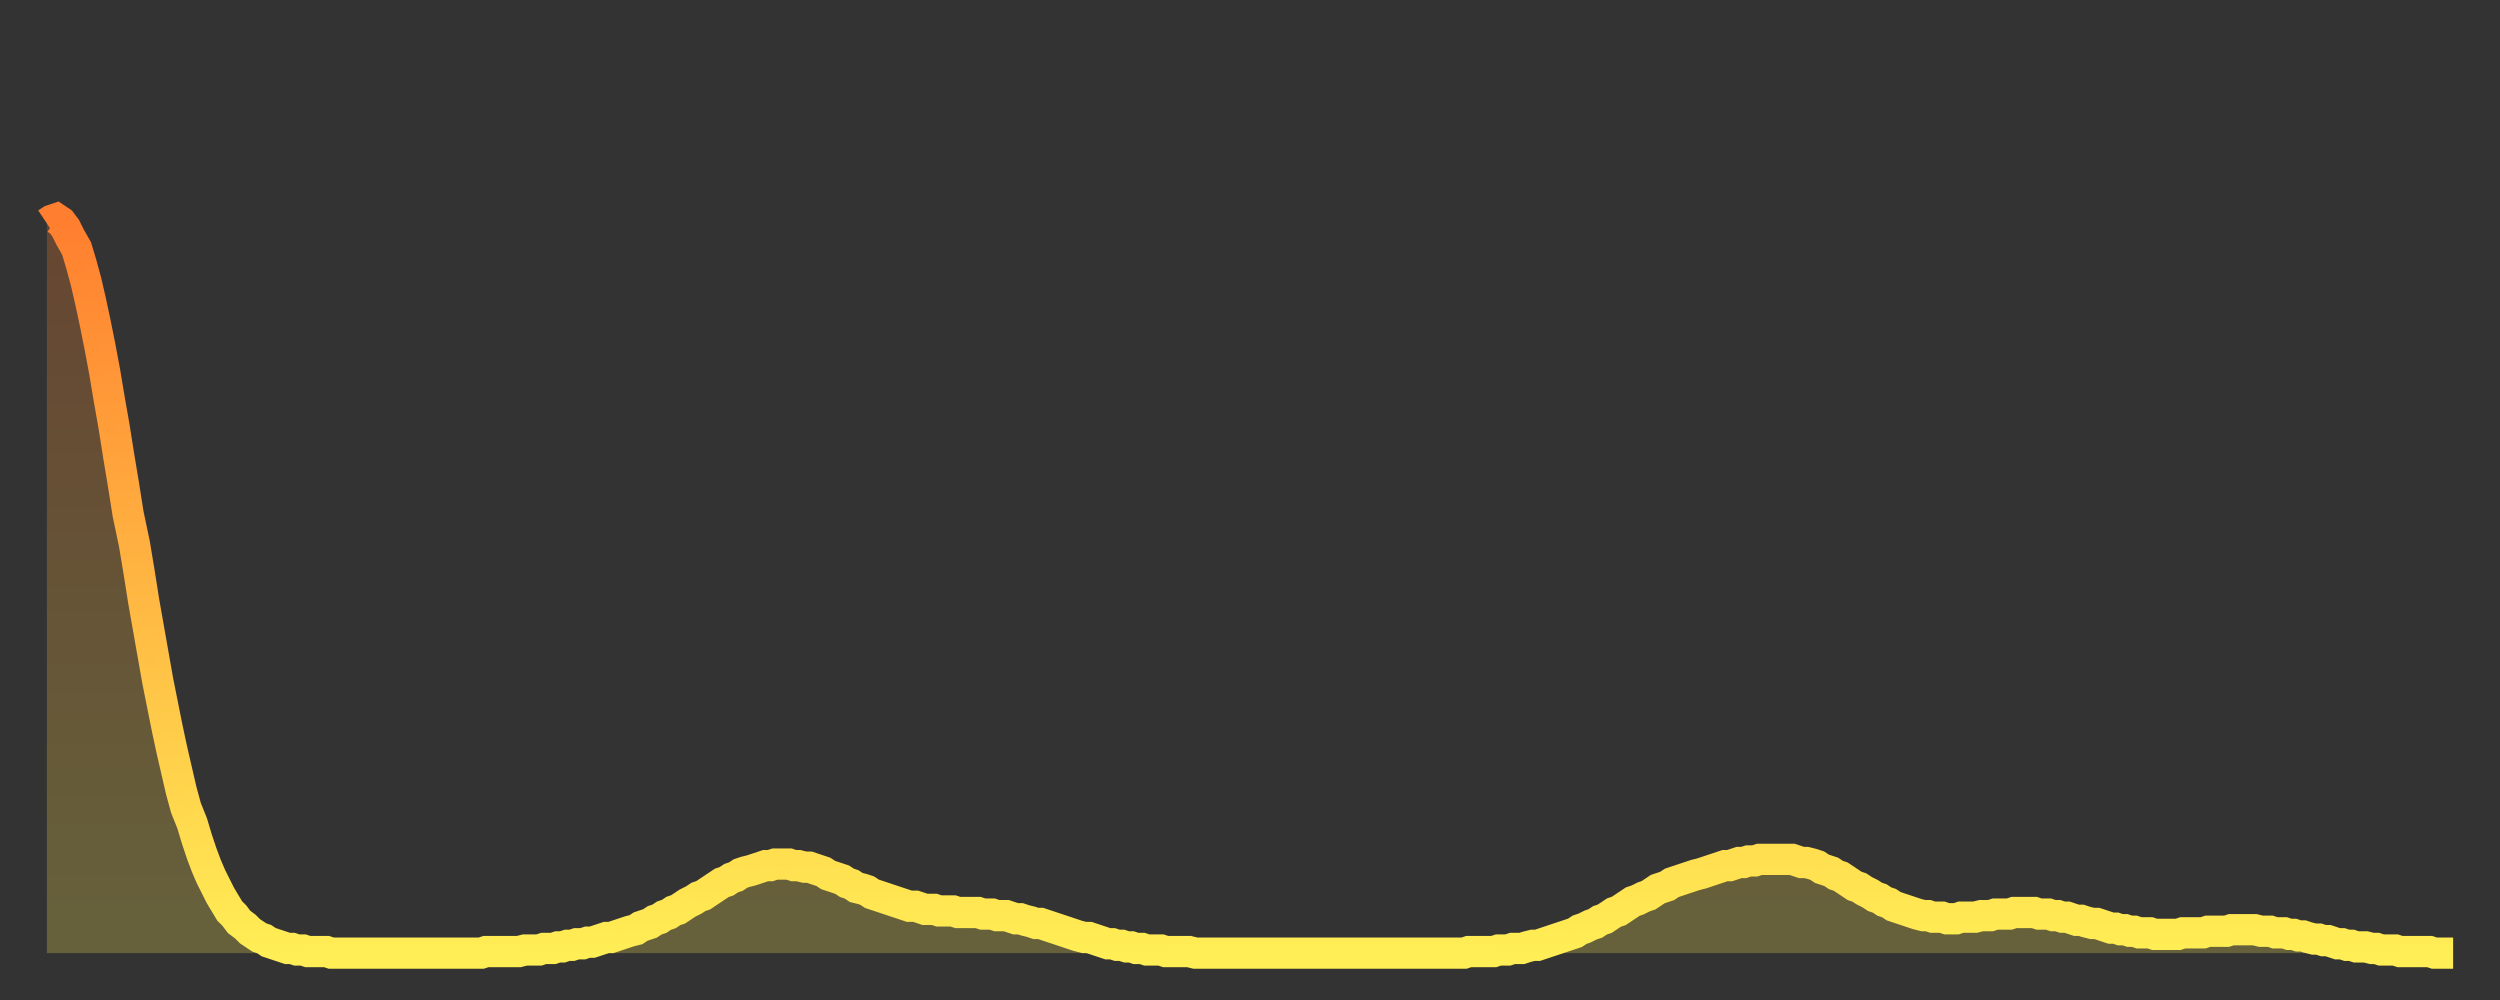
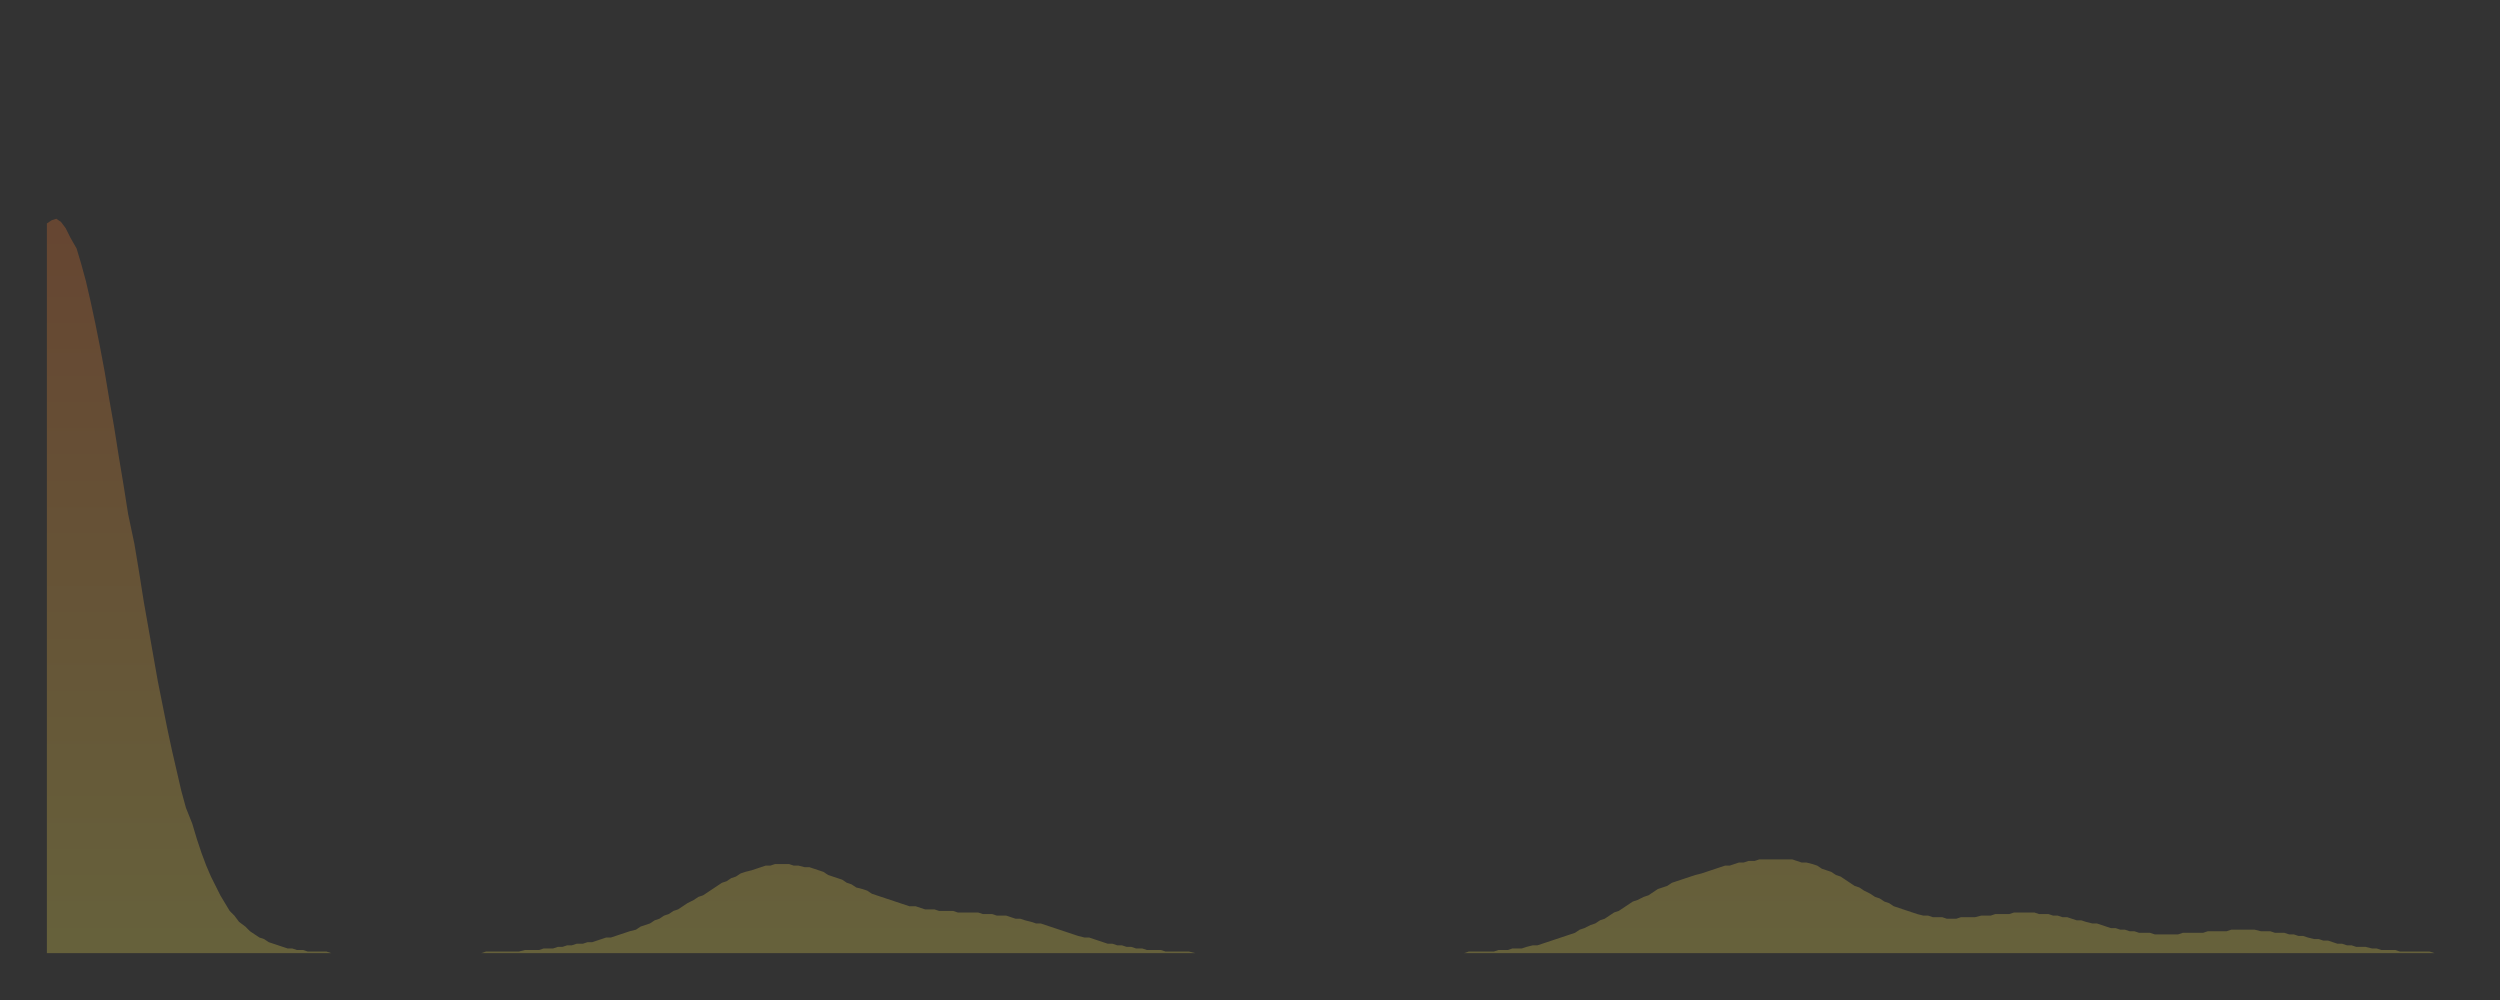
<svg xmlns="http://www.w3.org/2000/svg" baseProfile="full" height="64" version="1.1" width="160">
  <rect width="100%" height="100%" fill="#333333" stroke="none" />
  <defs>
    <linearGradient id="id2053984" x1="0" x2="0" y1="0" y2="1">
      <stop offset="0%" stop-color="#ff7e2f" />
      <stop offset="50%" stop-color="#ffb642" />
      <stop offset="100%" stop-color="#ffee55" />
    </linearGradient>
  </defs>
  <g transform="translate(3,3)">
    <g>
-       <path d="M 0.0 11.3 0.3 11.1 0.6 11.0 0.9 11.2 1.2 11.6 1.5 12.2 1.9 12.9 2.2 13.9 2.5 15.0 2.8 16.3 3.1 17.7 3.4 19.2 3.7 20.8 4.0 22.6 4.3 24.3 4.6 26.2 4.9 28.0 5.2 29.9 5.6 31.8 5.9 33.6 6.2 35.5 6.5 37.2 6.8 38.9 7.1 40.6 7.4 42.1 7.7 43.6 8.0 45.0 8.3 46.3 8.6 47.6 8.9 48.7 9.3 49.7 9.6 50.7 9.9 51.6 10.2 52.4 10.5 53.1 10.8 53.7 11.1 54.3 11.4 54.8 11.7 55.3 12.0 55.6 12.3 56.0 12.7 56.3 13.0 56.6 13.3 56.8 13.6 57.0 13.9 57.1 14.2 57.3 14.5 57.4 14.8 57.5 15.1 57.6 15.4 57.7 15.7 57.7 16.0 57.8 16.4 57.8 16.7 57.9 17.0 57.9 17.3 57.9 17.6 57.9 17.9 57.9 18.2 58.0 18.5 58.0 18.8 58.0 19.1 58.0 19.4 58.0 19.8 58.0 20.1 58.0 20.4 58.0 20.7 58.0 21.0 58.0 21.3 58.0 21.6 58.0 21.9 58.0 22.2 58.0 22.5 58.0 22.8 58.0 23.1 58.0 23.5 58.0 23.8 58.0 24.1 58.0 24.4 58.0 24.7 58.0 25.0 58.0 25.3 58.0 25.6 58.0 25.9 58.0 26.2 58.0 26.5 58.0 26.8 58.0 27.2 58.0 27.5 58.0 27.8 58.0 28.1 57.9 28.4 57.9 28.7 57.9 29.0 57.9 29.3 57.9 29.6 57.9 29.9 57.9 30.2 57.9 30.6 57.8 30.9 57.8 31.2 57.8 31.5 57.8 31.8 57.7 32.1 57.7 32.4 57.7 32.7 57.6 33.0 57.6 33.3 57.5 33.6 57.5 33.9 57.4 34.3 57.4 34.6 57.3 34.9 57.3 35.2 57.2 35.5 57.1 35.8 57.0 36.1 57.0 36.4 56.9 36.7 56.8 37.0 56.7 37.3 56.6 37.7 56.5 38.0 56.3 38.3 56.2 38.6 56.1 38.9 55.9 39.2 55.8 39.5 55.6 39.8 55.5 40.1 55.3 40.4 55.2 40.7 55.0 41.0 54.8 41.4 54.6 41.7 54.4 42.0 54.3 42.3 54.1 42.6 53.9 42.9 53.7 43.2 53.5 43.5 53.4 43.8 53.2 44.1 53.1 44.4 52.9 44.7 52.8 45.1 52.7 45.4 52.6 45.7 52.5 46.0 52.4 46.3 52.4 46.6 52.3 46.9 52.3 47.2 52.3 47.5 52.3 47.8 52.4 48.1 52.4 48.5 52.5 48.8 52.5 49.1 52.6 49.4 52.7 49.7 52.8 50.0 53.0 50.3 53.1 50.6 53.2 50.9 53.3 51.2 53.5 51.5 53.6 51.8 53.8 52.2 53.9 52.5 54.0 52.8 54.2 53.1 54.3 53.4 54.4 53.7 54.5 54.0 54.6 54.3 54.7 54.6 54.8 54.9 54.9 55.2 55.0 55.6 55.0 55.9 55.1 56.2 55.2 56.5 55.2 56.8 55.2 57.1 55.3 57.4 55.3 57.7 55.3 58.0 55.3 58.3 55.4 58.6 55.4 58.9 55.4 59.3 55.4 59.6 55.4 59.9 55.5 60.2 55.5 60.5 55.5 60.8 55.6 61.1 55.6 61.4 55.6 61.7 55.7 62.0 55.8 62.3 55.8 62.6 55.9 63.0 56.0 63.3 56.1 63.6 56.1 63.9 56.2 64.2 56.3 64.5 56.4 64.8 56.5 65.1 56.6 65.4 56.7 65.7 56.8 66.0 56.9 66.4 57.0 66.7 57.0 67.0 57.1 67.3 57.2 67.6 57.3 67.9 57.4 68.2 57.4 68.5 57.5 68.8 57.5 69.1 57.6 69.4 57.6 69.7 57.7 70.1 57.7 70.4 57.8 70.7 57.8 71.0 57.8 71.3 57.8 71.6 57.9 71.9 57.9 72.2 57.9 72.5 57.9 72.8 57.9 73.1 57.9 73.5 58.0 73.8 58.0 74.1 58.0 74.4 58.0 74.7 58.0 75.0 58.0 75.3 58.0 75.6 58.0 75.9 58.0 76.2 58.0 76.5 58.0 76.8 58.0 77.2 58.0 77.5 58.0 77.8 58.0 78.1 58.0 78.4 58.0 78.7 58.0 79.0 58.0 79.3 58.0 79.6 58.0 79.9 58.0 80.2 58.0 80.5 58.0 80.9 58.0 81.2 58.0 81.5 58.0 81.8 58.0 82.1 58.0 82.4 58.0 82.7 58.0 83.0 58.0 83.3 58.0 83.6 58.0 83.9 58.0 84.3 58.0 84.6 58.0 84.9 58.0 85.2 58.0 85.5 58.0 85.8 58.0 86.1 58.0 86.4 58.0 86.7 58.0 87.0 58.0 87.3 58.0 87.6 58.0 88.0 58.0 88.3 58.0 88.6 58.0 88.9 58.0 89.2 58.0 89.5 58.0 89.8 58.0 90.1 58.0 90.4 58.0 90.7 58.0 91.0 57.9 91.4 57.9 91.7 57.9 92.0 57.9 92.3 57.9 92.6 57.9 92.9 57.8 93.2 57.8 93.5 57.8 93.8 57.7 94.1 57.7 94.4 57.7 94.7 57.6 95.1 57.5 95.4 57.5 95.7 57.4 96.0 57.3 96.3 57.2 96.6 57.1 96.9 57.0 97.2 56.9 97.5 56.8 97.8 56.7 98.1 56.5 98.4 56.4 98.8 56.2 99.1 56.1 99.4 55.9 99.7 55.8 100.0 55.6 100.3 55.4 100.6 55.3 100.9 55.1 101.2 54.9 101.5 54.7 101.8 54.6 102.2 54.4 102.5 54.3 102.8 54.1 103.1 53.9 103.4 53.8 103.7 53.7 104.0 53.5 104.3 53.4 104.6 53.3 104.9 53.2 105.2 53.1 105.5 53.0 105.9 52.9 106.2 52.8 106.5 52.7 106.8 52.6 107.1 52.5 107.4 52.4 107.7 52.4 108.0 52.3 108.3 52.2 108.6 52.2 108.9 52.1 109.3 52.1 109.6 52.0 109.9 52.0 110.2 52.0 110.5 52.0 110.8 52.0 111.1 52.0 111.4 52.0 111.7 52.0 112.0 52.1 112.3 52.2 112.6 52.2 113.0 52.3 113.3 52.4 113.6 52.6 113.9 52.7 114.2 52.8 114.5 53.0 114.8 53.1 115.1 53.3 115.4 53.5 115.7 53.7 116.0 53.8 116.3 54.0 116.7 54.2 117.0 54.4 117.3 54.5 117.6 54.7 117.9 54.8 118.2 55.0 118.5 55.1 118.8 55.2 119.1 55.3 119.4 55.4 119.7 55.5 120.1 55.6 120.4 55.6 120.7 55.7 121.0 55.7 121.3 55.7 121.6 55.8 121.9 55.8 122.2 55.8 122.5 55.7 122.8 55.7 123.1 55.7 123.4 55.7 123.8 55.6 124.1 55.6 124.4 55.6 124.7 55.5 125.0 55.5 125.3 55.5 125.6 55.5 125.9 55.4 126.2 55.4 126.5 55.4 126.8 55.4 127.2 55.4 127.5 55.5 127.8 55.5 128.1 55.5 128.4 55.6 128.7 55.6 129.0 55.7 129.3 55.7 129.6 55.8 129.9 55.9 130.2 55.9 130.5 56.0 130.9 56.1 131.2 56.1 131.5 56.2 131.8 56.3 132.1 56.4 132.4 56.4 132.7 56.5 133.0 56.5 133.3 56.6 133.6 56.6 133.9 56.7 134.2 56.7 134.6 56.7 134.9 56.8 135.2 56.8 135.5 56.8 135.8 56.8 136.1 56.8 136.4 56.8 136.7 56.7 137.0 56.7 137.3 56.7 137.6 56.7 138.0 56.7 138.3 56.6 138.6 56.6 138.9 56.6 139.2 56.6 139.5 56.6 139.8 56.5 140.1 56.5 140.4 56.5 140.7 56.5 141.0 56.5 141.3 56.5 141.7 56.6 142.0 56.6 142.3 56.6 142.6 56.7 142.9 56.7 143.2 56.7 143.5 56.8 143.8 56.8 144.1 56.9 144.4 56.9 144.7 57.0 145.1 57.1 145.4 57.1 145.7 57.2 146.0 57.2 146.3 57.3 146.6 57.4 146.9 57.4 147.2 57.5 147.5 57.5 147.8 57.6 148.1 57.6 148.4 57.6 148.8 57.7 149.1 57.7 149.4 57.8 149.7 57.8 150.0 57.8 150.3 57.8 150.6 57.9 150.9 57.9 151.2 57.9 151.5 57.9 151.8 57.9 152.1 57.9 152.5 57.9 152.8 58.0 153.1 58.0 153.4 58.0 153.7 58.0 154.0 58.0" fill="none" id="graph-curve" opacity="1" stroke="url(#id2053984)" stroke-width="2" />
      <path d="M 0 58 L 0.0 11.3 0.3 11.1 0.6 11.0 0.9 11.2 1.2 11.6 1.5 12.2 1.9 12.9 2.2 13.9 2.5 15.0 2.8 16.3 3.1 17.7 3.4 19.2 3.7 20.8 4.0 22.6 4.3 24.3 4.6 26.2 4.9 28.0 5.2 29.9 5.6 31.8 5.9 33.6 6.2 35.5 6.5 37.2 6.8 38.9 7.1 40.6 7.4 42.1 7.7 43.6 8.0 45.0 8.3 46.3 8.6 47.6 8.9 48.7 9.3 49.7 9.6 50.7 9.9 51.6 10.2 52.4 10.5 53.1 10.8 53.7 11.1 54.3 11.4 54.8 11.7 55.3 12.0 55.6 12.3 56.0 12.7 56.3 13.0 56.6 13.3 56.8 13.6 57.0 13.9 57.1 14.2 57.3 14.5 57.4 14.8 57.5 15.1 57.6 15.4 57.7 15.7 57.7 16.0 57.8 16.4 57.8 16.7 57.9 17.0 57.9 17.3 57.9 17.6 57.9 17.9 57.9 18.2 58.0 18.5 58.0 18.8 58.0 19.1 58.0 19.4 58.0 19.8 58.0 20.1 58.0 20.4 58.0 20.7 58.0 21.0 58.0 21.3 58.0 21.6 58.0 21.9 58.0 22.2 58.0 22.5 58.0 22.8 58.0 23.1 58.0 23.5 58.0 23.8 58.0 24.1 58.0 24.4 58.0 24.7 58.0 25.0 58.0 25.3 58.0 25.6 58.0 25.9 58.0 26.2 58.0 26.5 58.0 26.8 58.0 27.2 58.0 27.5 58.0 27.8 58.0 28.1 57.9 28.4 57.9 28.7 57.9 29.0 57.9 29.3 57.9 29.6 57.9 29.9 57.9 30.2 57.9 30.6 57.8 30.9 57.8 31.2 57.8 31.5 57.8 31.8 57.7 32.1 57.7 32.4 57.7 32.7 57.6 33.0 57.6 33.3 57.5 33.6 57.5 33.9 57.4 34.3 57.4 34.6 57.3 34.9 57.3 35.2 57.2 35.5 57.1 35.8 57.0 36.1 57.0 36.4 56.9 36.7 56.8 37.0 56.7 37.3 56.6 37.7 56.5 38.0 56.3 38.3 56.2 38.6 56.1 38.9 55.9 39.2 55.8 39.5 55.6 39.8 55.5 40.1 55.3 40.4 55.2 40.7 55.0 41.0 54.8 41.4 54.6 41.7 54.4 42.0 54.3 42.3 54.1 42.6 53.9 42.9 53.7 43.2 53.5 43.5 53.4 43.8 53.2 44.1 53.1 44.4 52.9 44.7 52.8 45.1 52.7 45.4 52.6 45.7 52.5 46.0 52.4 46.3 52.4 46.6 52.3 46.9 52.3 47.2 52.3 47.5 52.3 47.8 52.4 48.1 52.4 48.5 52.5 48.8 52.5 49.1 52.6 49.4 52.7 49.7 52.8 50.0 53.0 50.3 53.1 50.6 53.2 50.9 53.3 51.2 53.5 51.5 53.6 51.8 53.8 52.2 53.9 52.5 54.0 52.8 54.2 53.1 54.3 53.4 54.4 53.7 54.5 54.0 54.6 54.3 54.7 54.6 54.8 54.9 54.9 55.2 55.0 55.6 55.0 55.9 55.1 56.2 55.2 56.5 55.2 56.8 55.2 57.1 55.3 57.4 55.3 57.7 55.3 58.0 55.3 58.3 55.4 58.6 55.4 58.9 55.4 59.3 55.4 59.6 55.4 59.9 55.5 60.2 55.5 60.5 55.5 60.8 55.6 61.1 55.6 61.4 55.6 61.7 55.7 62.0 55.8 62.3 55.8 62.6 55.9 63.0 56.0 63.3 56.1 63.6 56.1 63.9 56.2 64.2 56.3 64.5 56.4 64.8 56.5 65.1 56.6 65.4 56.7 65.7 56.8 66.0 56.9 66.4 57.0 66.7 57.0 67.0 57.1 67.3 57.2 67.6 57.3 67.9 57.4 68.2 57.4 68.5 57.5 68.8 57.5 69.1 57.6 69.4 57.6 69.7 57.7 70.1 57.7 70.4 57.8 70.7 57.8 71.0 57.8 71.3 57.8 71.6 57.9 71.9 57.9 72.2 57.9 72.5 57.9 72.8 57.9 73.1 57.9 73.5 58.0 73.8 58.0 74.1 58.0 74.4 58.0 74.7 58.0 75.0 58.0 75.3 58.0 75.6 58.0 75.9 58.0 76.2 58.0 76.5 58.0 76.8 58.0 77.2 58.0 77.5 58.0 77.8 58.0 78.1 58.0 78.4 58.0 78.7 58.0 79.0 58.0 79.3 58.0 79.6 58.0 79.9 58.0 80.2 58.0 80.5 58.0 80.9 58.0 81.2 58.0 81.5 58.0 81.8 58.0 82.1 58.0 82.4 58.0 82.7 58.0 83.0 58.0 83.3 58.0 83.6 58.0 83.9 58.0 84.3 58.0 84.6 58.0 84.9 58.0 85.2 58.0 85.5 58.0 85.8 58.0 86.1 58.0 86.4 58.0 86.7 58.0 87.0 58.0 87.3 58.0 87.6 58.0 88.0 58.0 88.3 58.0 88.6 58.0 88.9 58.0 89.2 58.0 89.5 58.0 89.8 58.0 90.1 58.0 90.4 58.0 90.7 58.0 91.0 57.9 91.4 57.9 91.7 57.9 92.0 57.9 92.3 57.9 92.6 57.9 92.9 57.8 93.2 57.8 93.5 57.8 93.8 57.7 94.1 57.7 94.4 57.7 94.7 57.6 95.1 57.5 95.4 57.5 95.7 57.4 96.0 57.3 96.3 57.2 96.6 57.1 96.9 57.0 97.2 56.9 97.5 56.8 97.8 56.7 98.1 56.5 98.4 56.4 98.8 56.2 99.1 56.1 99.4 55.9 99.7 55.8 100.0 55.6 100.3 55.4 100.6 55.3 100.9 55.1 101.2 54.9 101.5 54.7 101.8 54.6 102.2 54.4 102.5 54.3 102.8 54.1 103.1 53.9 103.4 53.8 103.7 53.7 104.0 53.5 104.3 53.4 104.6 53.3 104.9 53.2 105.2 53.1 105.5 53.0 105.9 52.9 106.2 52.8 106.5 52.7 106.8 52.6 107.1 52.5 107.4 52.4 107.7 52.4 108.0 52.3 108.3 52.2 108.6 52.2 108.9 52.1 109.3 52.1 109.6 52.0 109.9 52.0 110.2 52.0 110.5 52.0 110.8 52.0 111.1 52.0 111.4 52.0 111.7 52.0 112.0 52.1 112.3 52.2 112.6 52.2 113.0 52.3 113.3 52.4 113.6 52.6 113.9 52.7 114.2 52.8 114.5 53.0 114.8 53.1 115.1 53.3 115.4 53.5 115.7 53.7 116.0 53.8 116.3 54.0 116.7 54.2 117.0 54.4 117.3 54.5 117.6 54.7 117.9 54.8 118.2 55.0 118.5 55.1 118.8 55.2 119.1 55.3 119.4 55.4 119.7 55.5 120.1 55.6 120.4 55.6 120.7 55.7 121.0 55.7 121.3 55.7 121.6 55.8 121.9 55.8 122.2 55.8 122.5 55.7 122.8 55.7 123.1 55.7 123.4 55.7 123.8 55.6 124.1 55.6 124.4 55.6 124.7 55.5 125.0 55.5 125.3 55.5 125.6 55.5 125.9 55.4 126.2 55.4 126.5 55.4 126.8 55.4 127.2 55.4 127.5 55.5 127.8 55.5 128.1 55.5 128.4 55.6 128.7 55.6 129.0 55.7 129.3 55.7 129.6 55.8 129.9 55.9 130.2 55.9 130.5 56.0 130.9 56.1 131.2 56.1 131.5 56.2 131.8 56.3 132.1 56.4 132.4 56.4 132.7 56.5 133.0 56.5 133.3 56.6 133.6 56.6 133.9 56.7 134.2 56.7 134.6 56.7 134.9 56.8 135.2 56.8 135.5 56.8 135.8 56.8 136.1 56.8 136.4 56.8 136.7 56.7 137.0 56.7 137.3 56.7 137.6 56.7 138.0 56.7 138.3 56.6 138.6 56.6 138.9 56.6 139.2 56.6 139.5 56.6 139.8 56.5 140.1 56.5 140.4 56.5 140.7 56.5 141.0 56.5 141.3 56.5 141.7 56.6 142.0 56.6 142.3 56.6 142.6 56.7 142.9 56.7 143.2 56.7 143.5 56.8 143.8 56.8 144.1 56.9 144.4 56.9 144.7 57.0 145.1 57.1 145.4 57.1 145.7 57.2 146.0 57.2 146.3 57.3 146.6 57.4 146.9 57.4 147.2 57.5 147.5 57.5 147.8 57.6 148.1 57.6 148.4 57.6 148.8 57.7 149.1 57.7 149.4 57.8 149.7 57.8 150.0 57.8 150.3 57.8 150.6 57.9 150.9 57.9 151.2 57.9 151.5 57.9 151.8 57.9 152.1 57.9 152.5 57.9 152.8 58.0 153.1 58.0 153.4 58.0 153.7 58.0 154.0 58.0 154 58" fill="url(#id2053984)" fill-opacity=".25" id="graph-shadow" />
    </g>
  </g>
</svg>